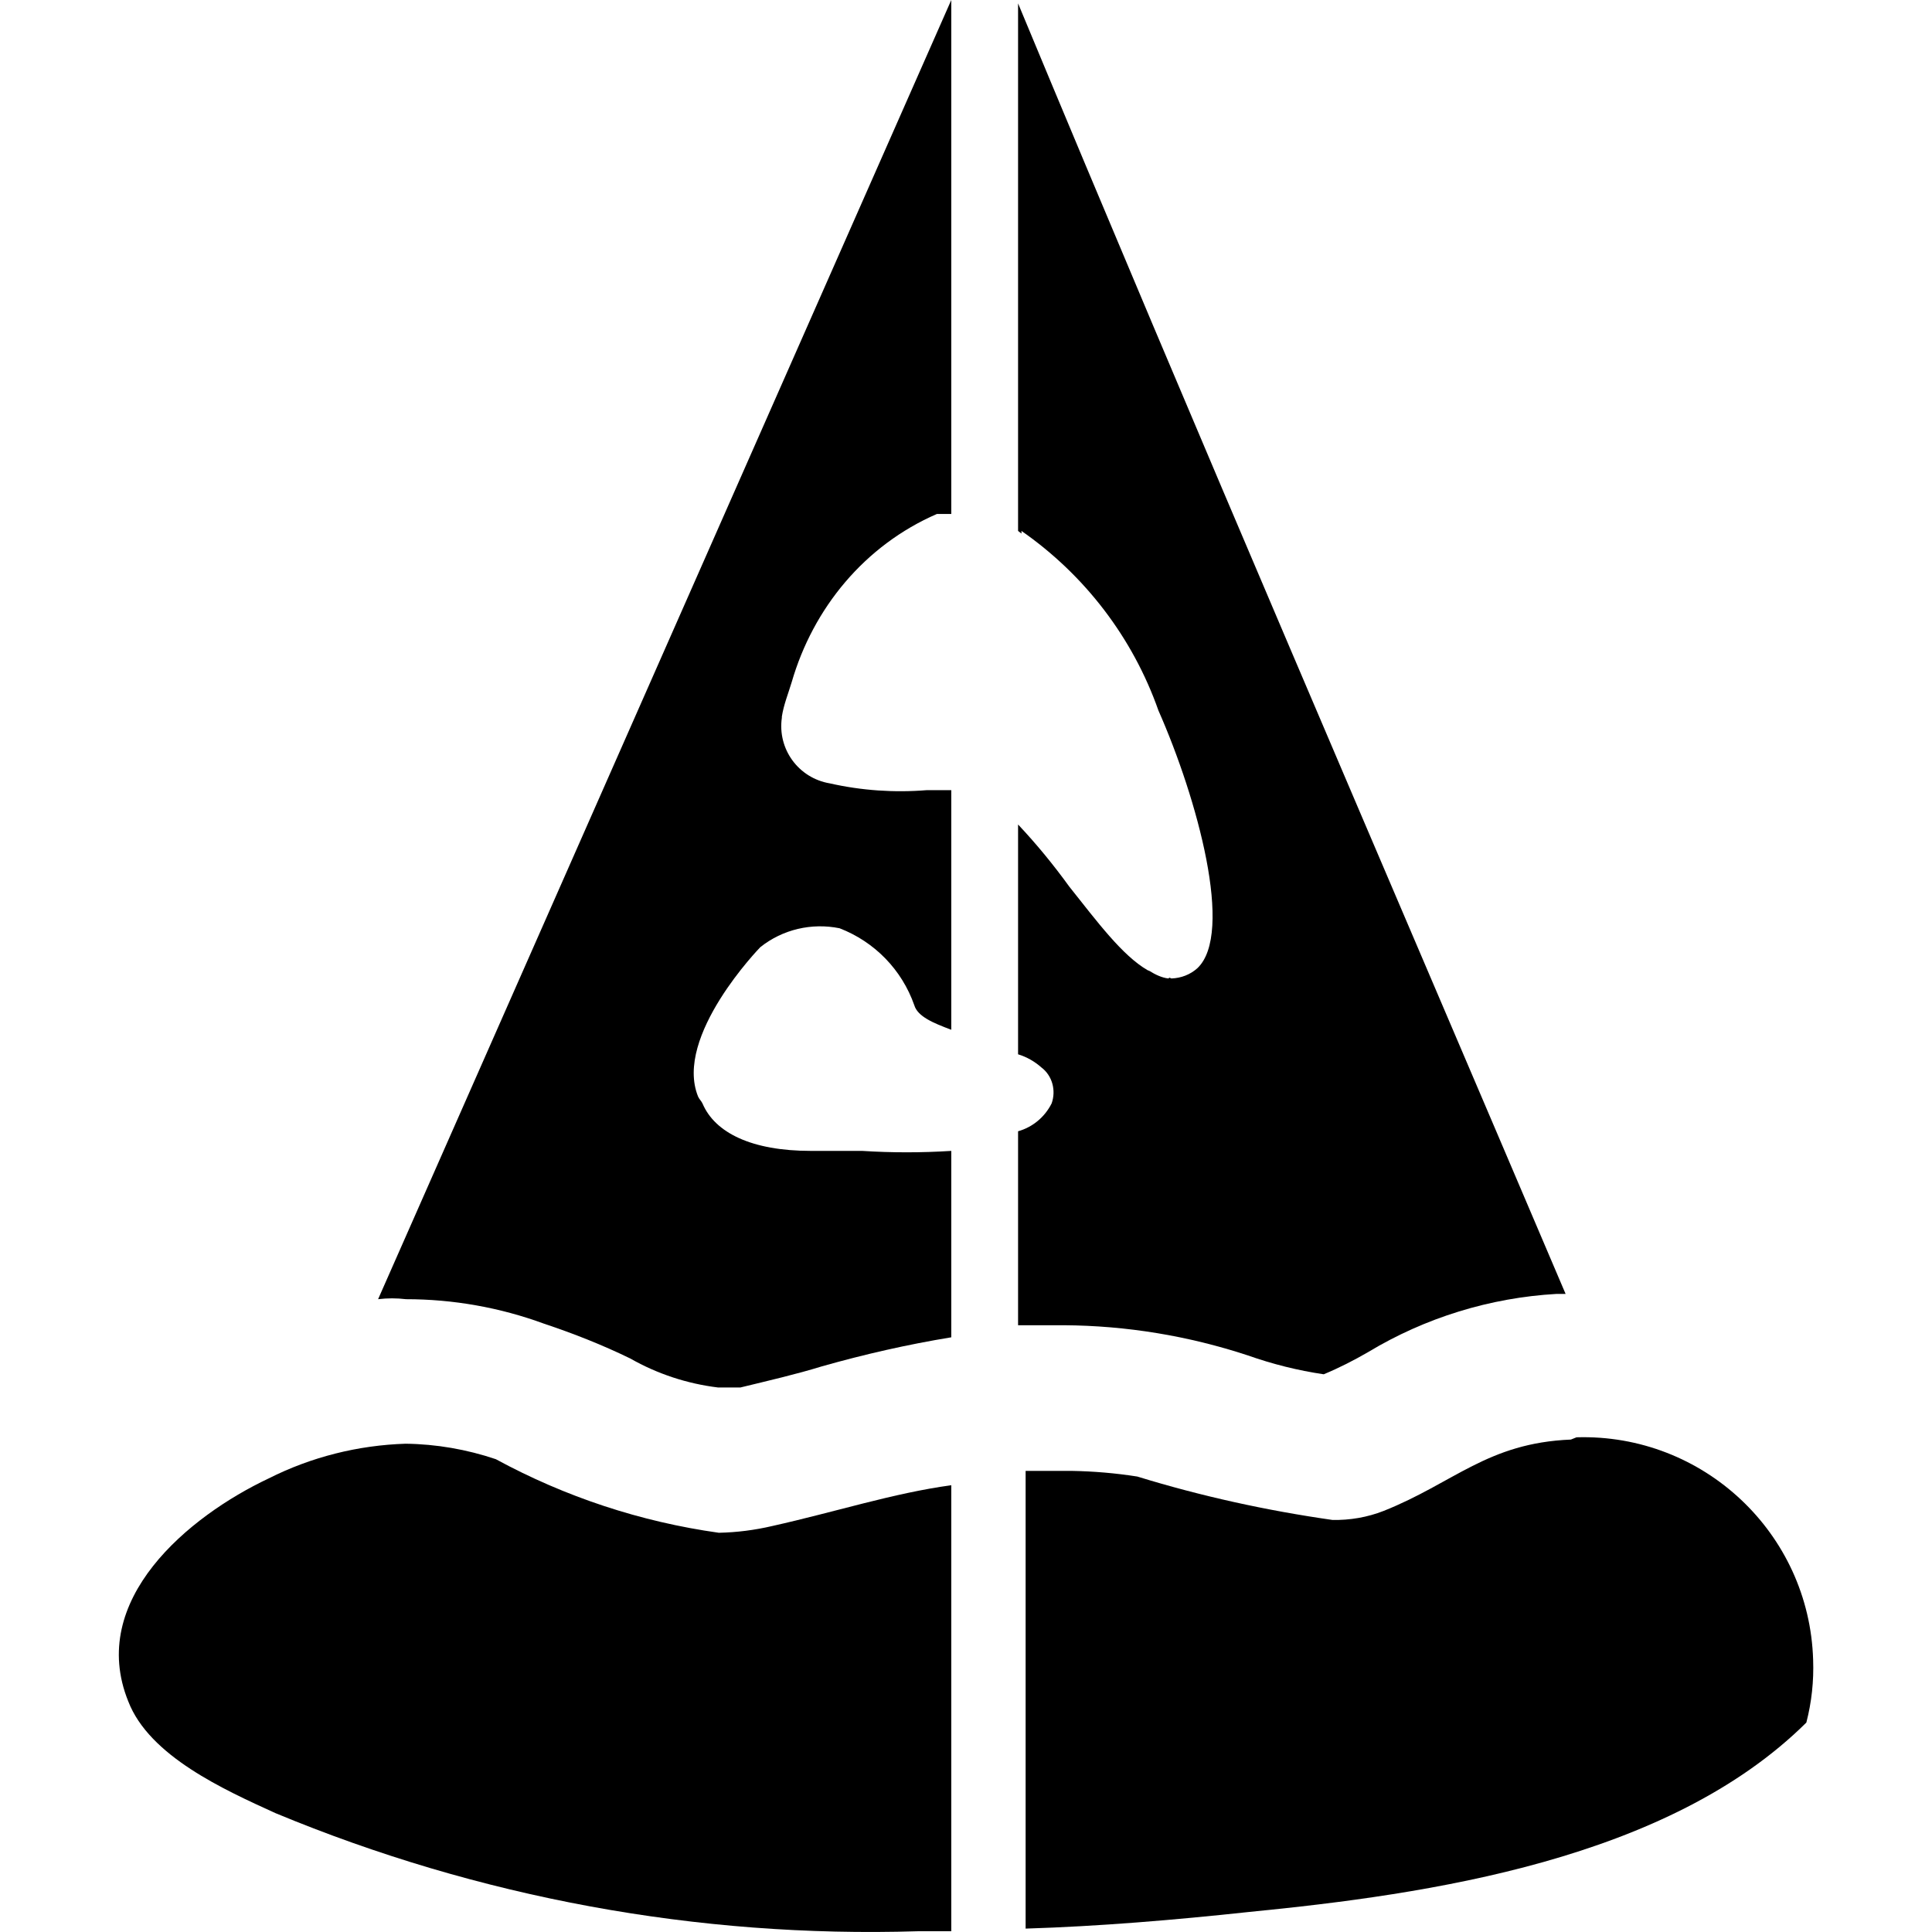
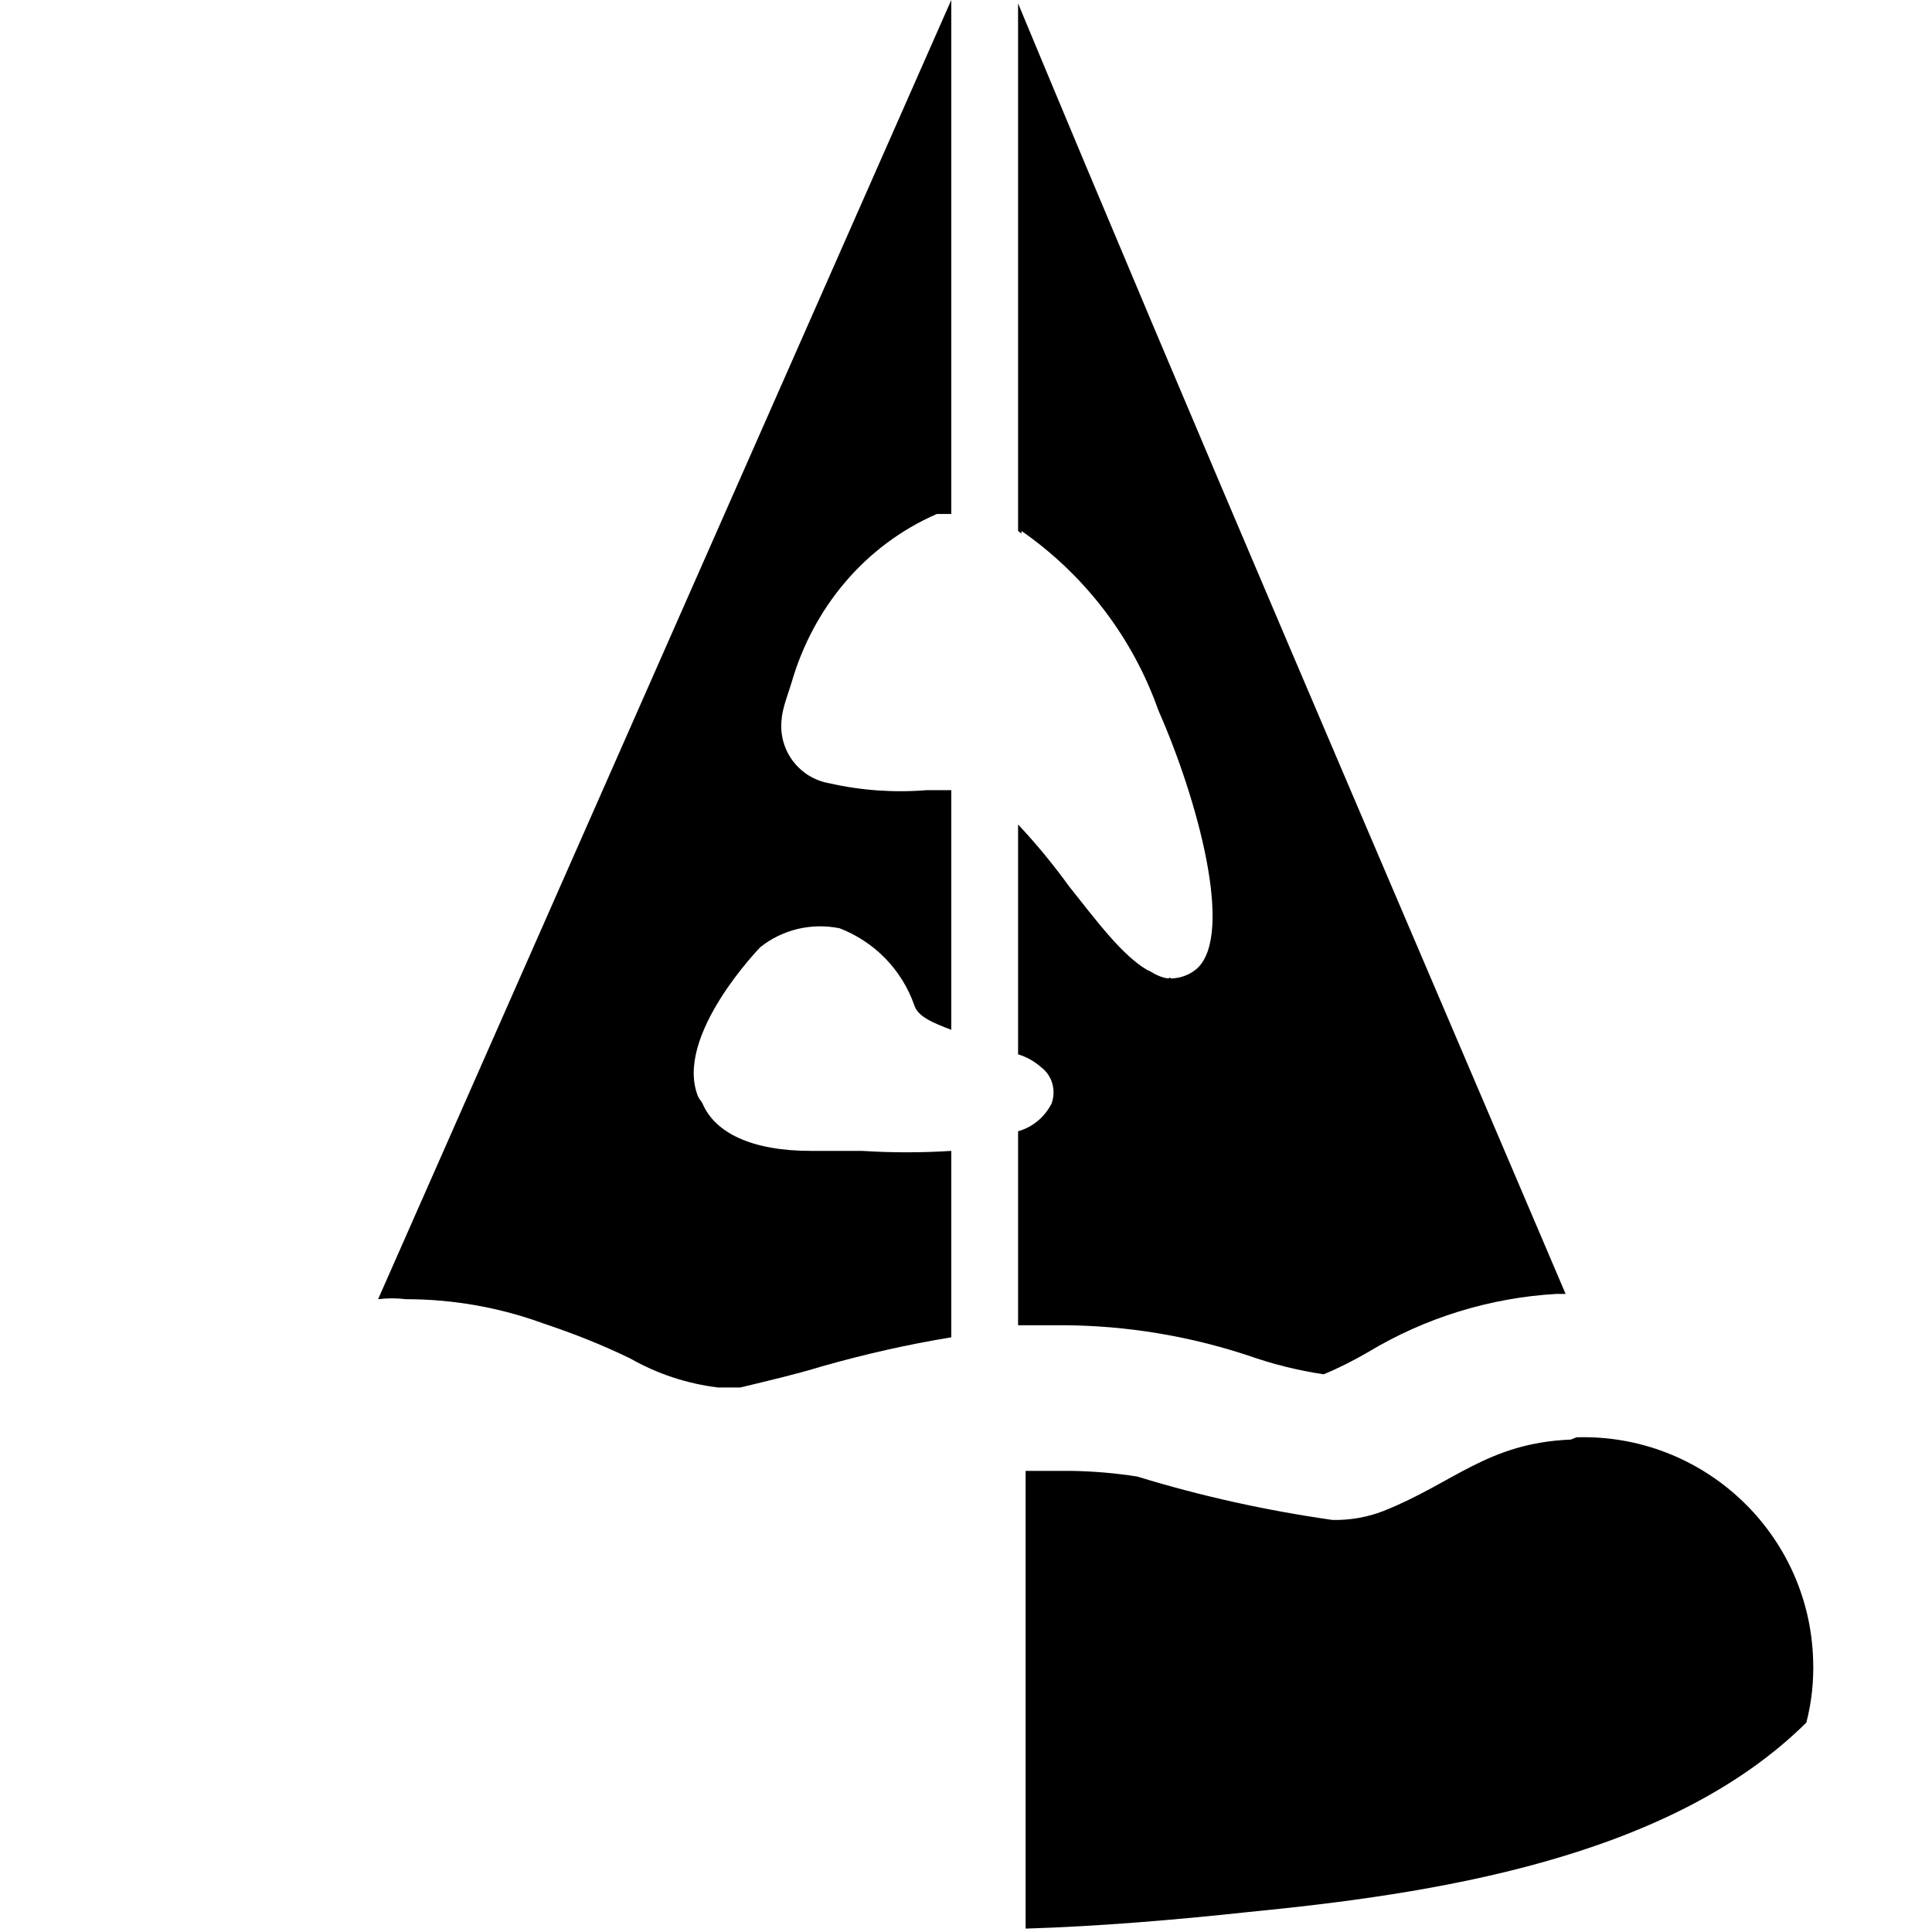
<svg xmlns="http://www.w3.org/2000/svg" version="1.1" x="0px" y="0px" viewBox="0 0 512 512">
  <path d="M417.8,380.9c33.6-1,61.7,25.4,62.7,59c0.2,5.6-0.4,11.2-1.8,16.6c-36.6,36.3-99.9,45.5-147.8,50.2   c-19.5,2.1-39.6,3.8-59.1,4.4V389.8H284c5.8,0.1,11.7,0.6,17.4,1.5c16.9,5.2,34.2,9,51.7,11.5c4.6,0.1,9.3-0.7,13.6-2.4   c18.6-7.4,27.5-18,49.6-18.9L417.8,380.9z" />
  <path d="M269.8,0.9v139.8c0.3,0.2,0.6,0.5,0.9,0.7v-0.7c16.8,11.7,29.5,28.3,36.3,47.6c10.3,23.3,20.1,59.1,10.3,68.3   c-1.9,1.7-4.3,2.6-6.8,2.7c-0.2,0-0.3-0.1-0.5-0.2c-0.2,0-0.3,0.2-0.4,0.2c-1.7-0.2-3.4-1-5-2c-0.2-0.1-0.3-0.1-0.5-0.2   c-6.7-3.9-13.3-12.8-20.7-22.1c-4.2-5.8-8.7-11.3-13.6-16.5v60.9c2.3,0.7,4.4,1.9,6.2,3.5c2.9,2.2,3.9,6.1,2.7,9.5   c-1.8,3.6-5,6.3-8.9,7.4v51.4h12.1c16.6,0.1,33,2.8,48.8,8c6.5,2.3,13.3,4,20.1,5c4.1-1.7,8-3.7,11.8-5.9   c15.1-9.1,32.3-14.4,49.9-15.4h2.4C366.4,229,317.1,114.7,269.8,0.9z" />
-   <path d="M252.1,393.6v118.2h-8.9c-58.3,1.8-116.3-8.9-170.2-31.3c-13.6-6.2-33.4-15.1-39-29.6c-10.9-26.9,16-49.1,37.2-59.1   c11.3-5.7,23.7-8.8,36.3-9.2c8.1,0.1,16.2,1.5,23.9,4.1c18.4,10,38.4,16.6,59.1,19.5c4.8-0.1,9.5-0.7,14.2-1.8   C221.3,400.7,236.7,395.7,252.1,393.6z" />
  <path d="M100.2,344.3c2.5-0.3,4.9-0.3,7.4,0c12.5,0,24.9,2.2,36.6,6.5c7.8,2.6,15.4,5.6,22.8,9.2c7.2,4.1,15.1,6.7,23.3,7.7h5.9   c7.4-1.8,14.8-3.5,21.6-5.6c11.3-3.2,22.7-5.8,34.3-7.7V305c-7.9,0.5-15.8,0.5-23.6,0h-13.6c-15.7,0-25.4-4.8-28.7-12.5   c-0.3-0.7-0.9-1.2-1.2-1.9c-6.5-16,16.5-39.6,16.5-39.6c5.9-4.7,13.6-6.5,21-5c9.3,3.6,16.5,11,19.8,20.4c0.9,3,5,4.7,9.8,6.5v-63.5   h-6.5c-8.6,0.7-17.3,0.1-25.7-1.8c-8.3-1.4-13.9-9.1-12.7-17.4c0,0,0,0,0,0c0-0.1,0-0.2,0-0.3c0.5-3.2,1.7-6.1,2.6-9.1  c5.7-19.7,19.4-36.3,38.5-44.6h3.8V0L100.2,344.3z" />
</svg>